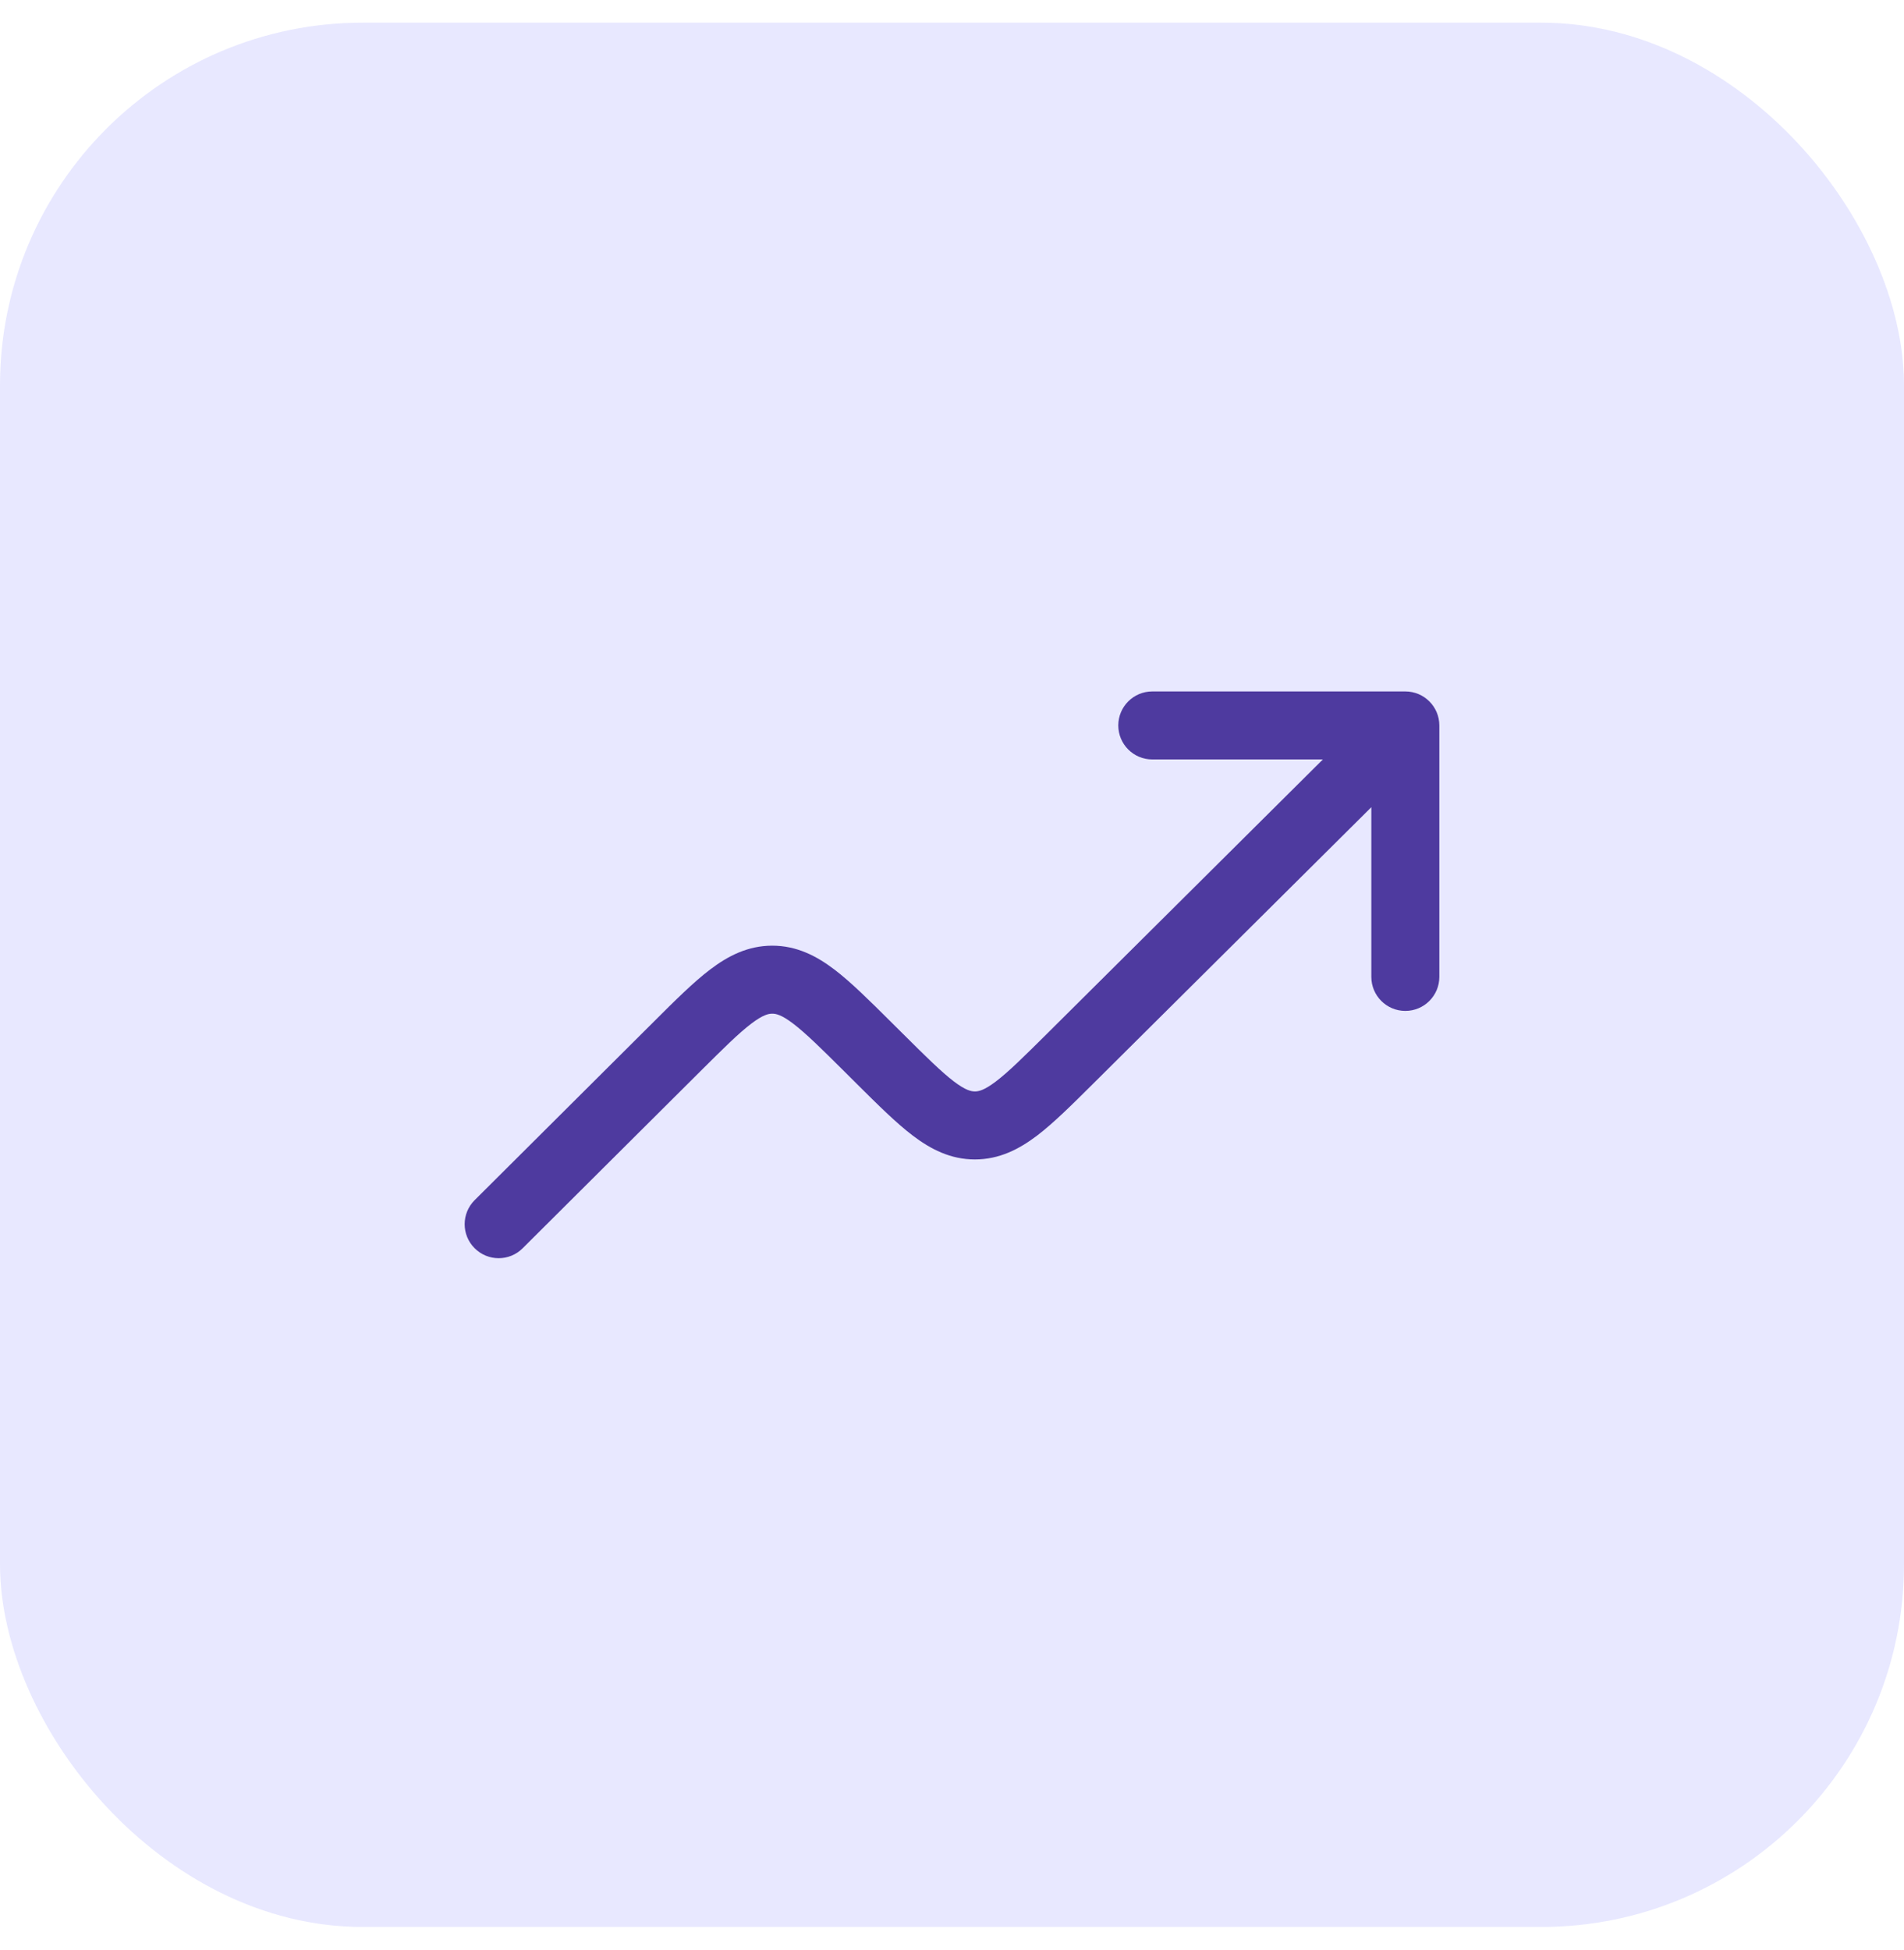
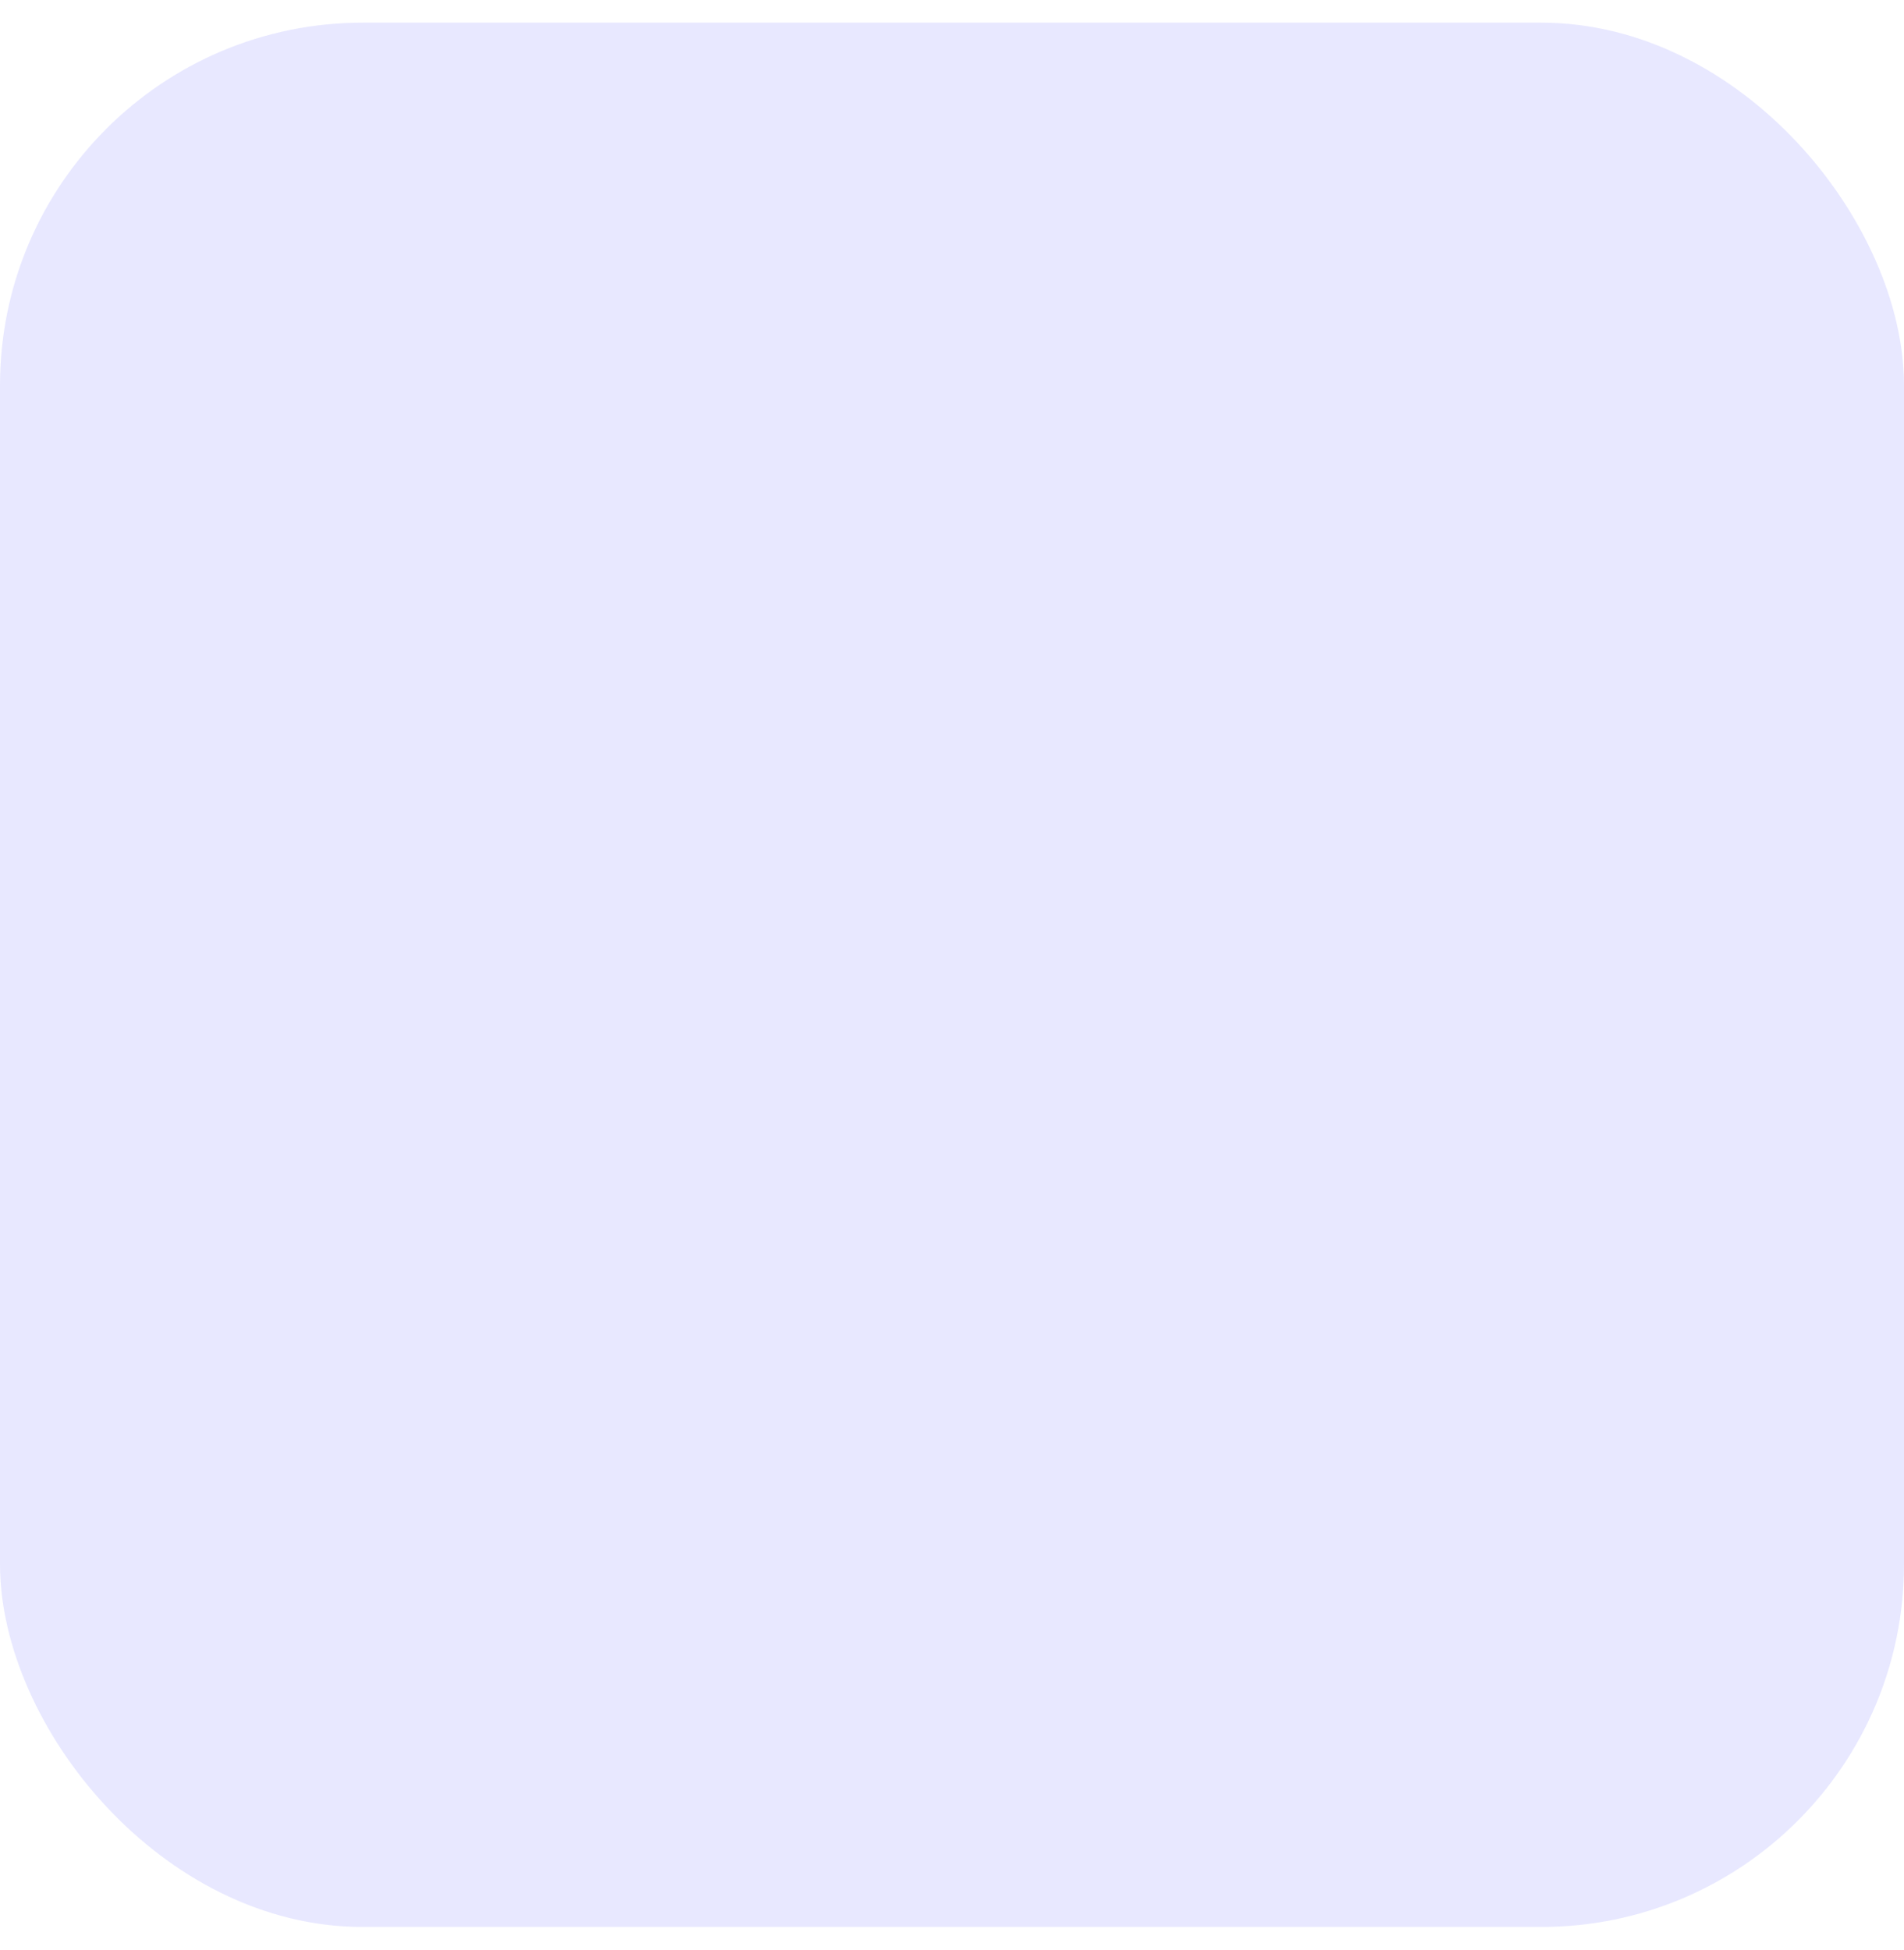
<svg xmlns="http://www.w3.org/2000/svg" width="42" height="43" viewBox="0 0 42 43" fill="none">
  <rect y="0.5" width="42" height="42" rx="8" fill="#E8E8FF" />
-   <path fill-rule="evenodd" clip-rule="evenodd" d="M24.668 16C24.668 15.586 25.004 15.25 25.418 15.25H31C31.414 15.25 31.75 15.586 31.75 16V21.546C31.75 21.96 31.414 22.296 31 22.296C30.586 22.296 30.25 21.96 30.25 21.546V17.803L24.114 23.901C23.645 24.367 23.241 24.769 22.874 25.048C22.48 25.346 22.043 25.572 21.505 25.572C20.967 25.572 20.53 25.346 20.136 25.047C19.769 24.769 19.365 24.367 18.896 23.901L18.622 23.628C18.108 23.117 17.774 22.788 17.497 22.577C17.237 22.379 17.115 22.357 17.035 22.357C16.954 22.357 16.832 22.38 16.572 22.577C16.295 22.788 15.962 23.117 15.448 23.629L11.529 27.531C11.236 27.824 10.761 27.823 10.469 27.529C10.176 27.236 10.177 26.761 10.471 26.469L14.424 22.532C14.893 22.064 15.297 21.662 15.665 21.383C16.058 21.084 16.495 20.858 17.034 20.857C17.573 20.857 18.01 21.083 18.404 21.382C18.771 21.661 19.175 22.063 19.645 22.53L19.919 22.802C20.433 23.313 20.766 23.642 21.043 23.853C21.303 24.05 21.425 24.072 21.505 24.072C21.586 24.072 21.707 24.05 21.967 23.853C22.245 23.642 22.578 23.313 23.092 22.803L29.181 16.75H25.418C25.004 16.75 24.668 16.414 24.668 16Z" fill="#4E3A9F" />
</svg>